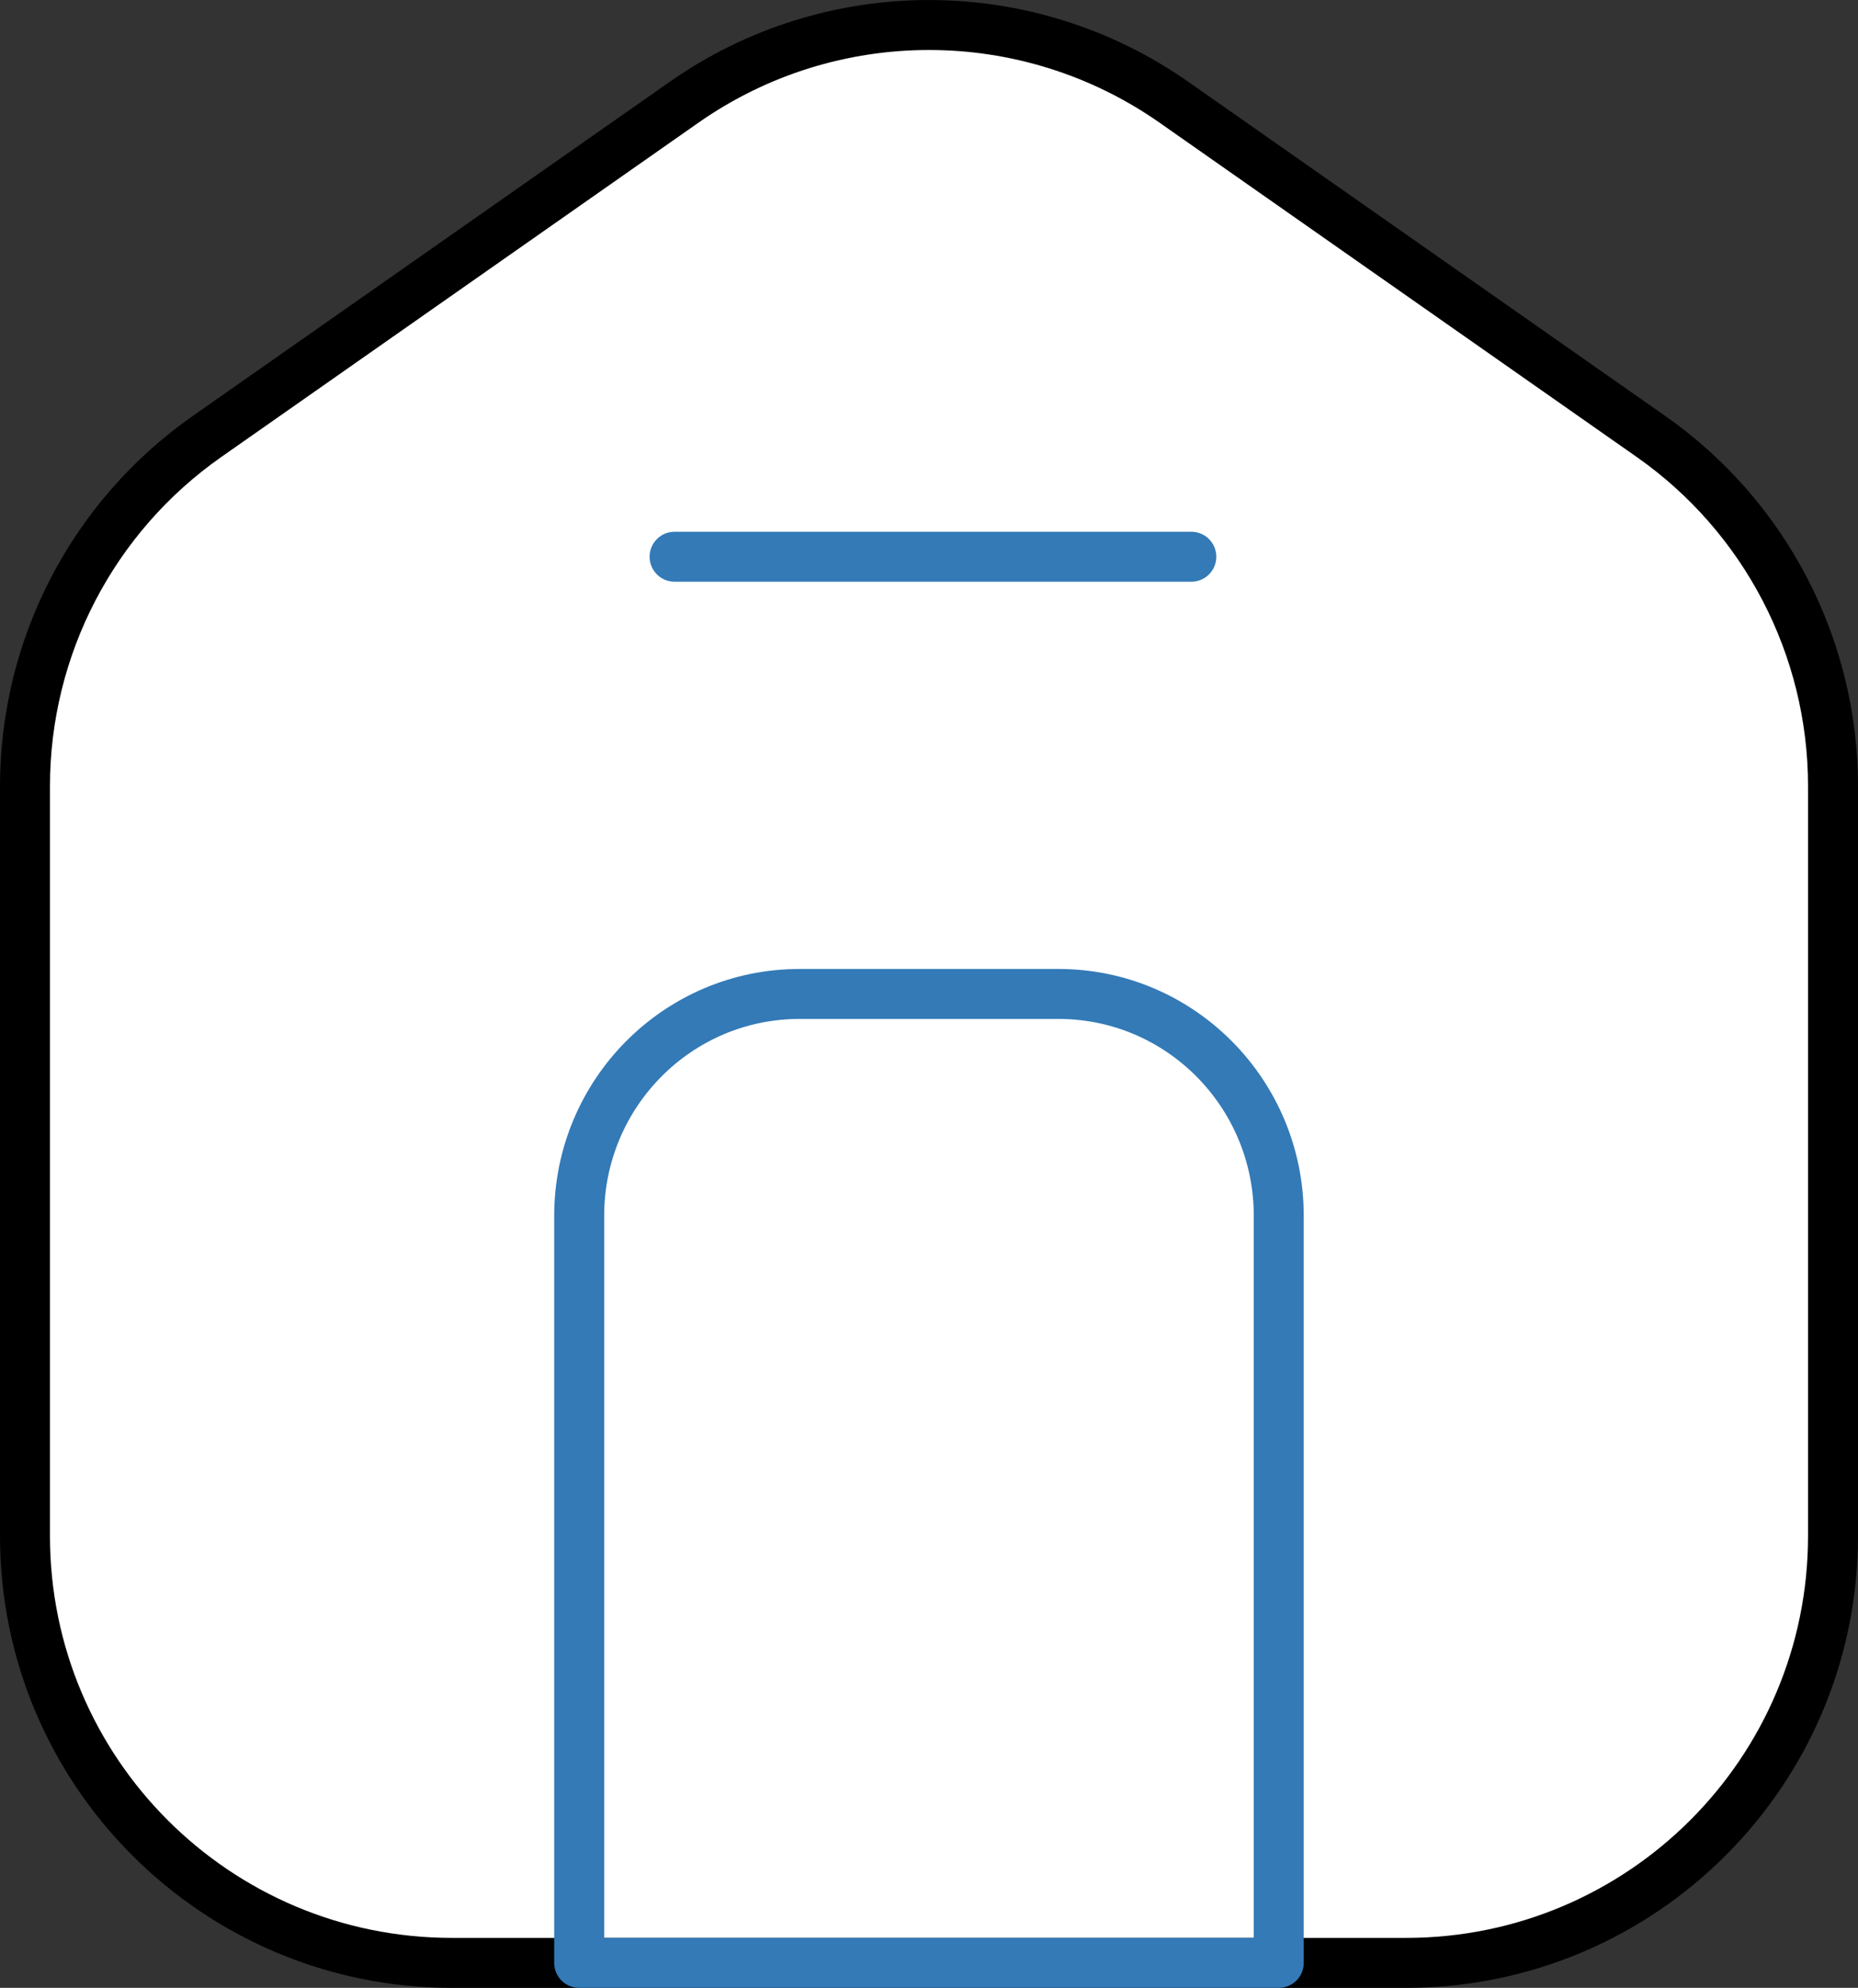
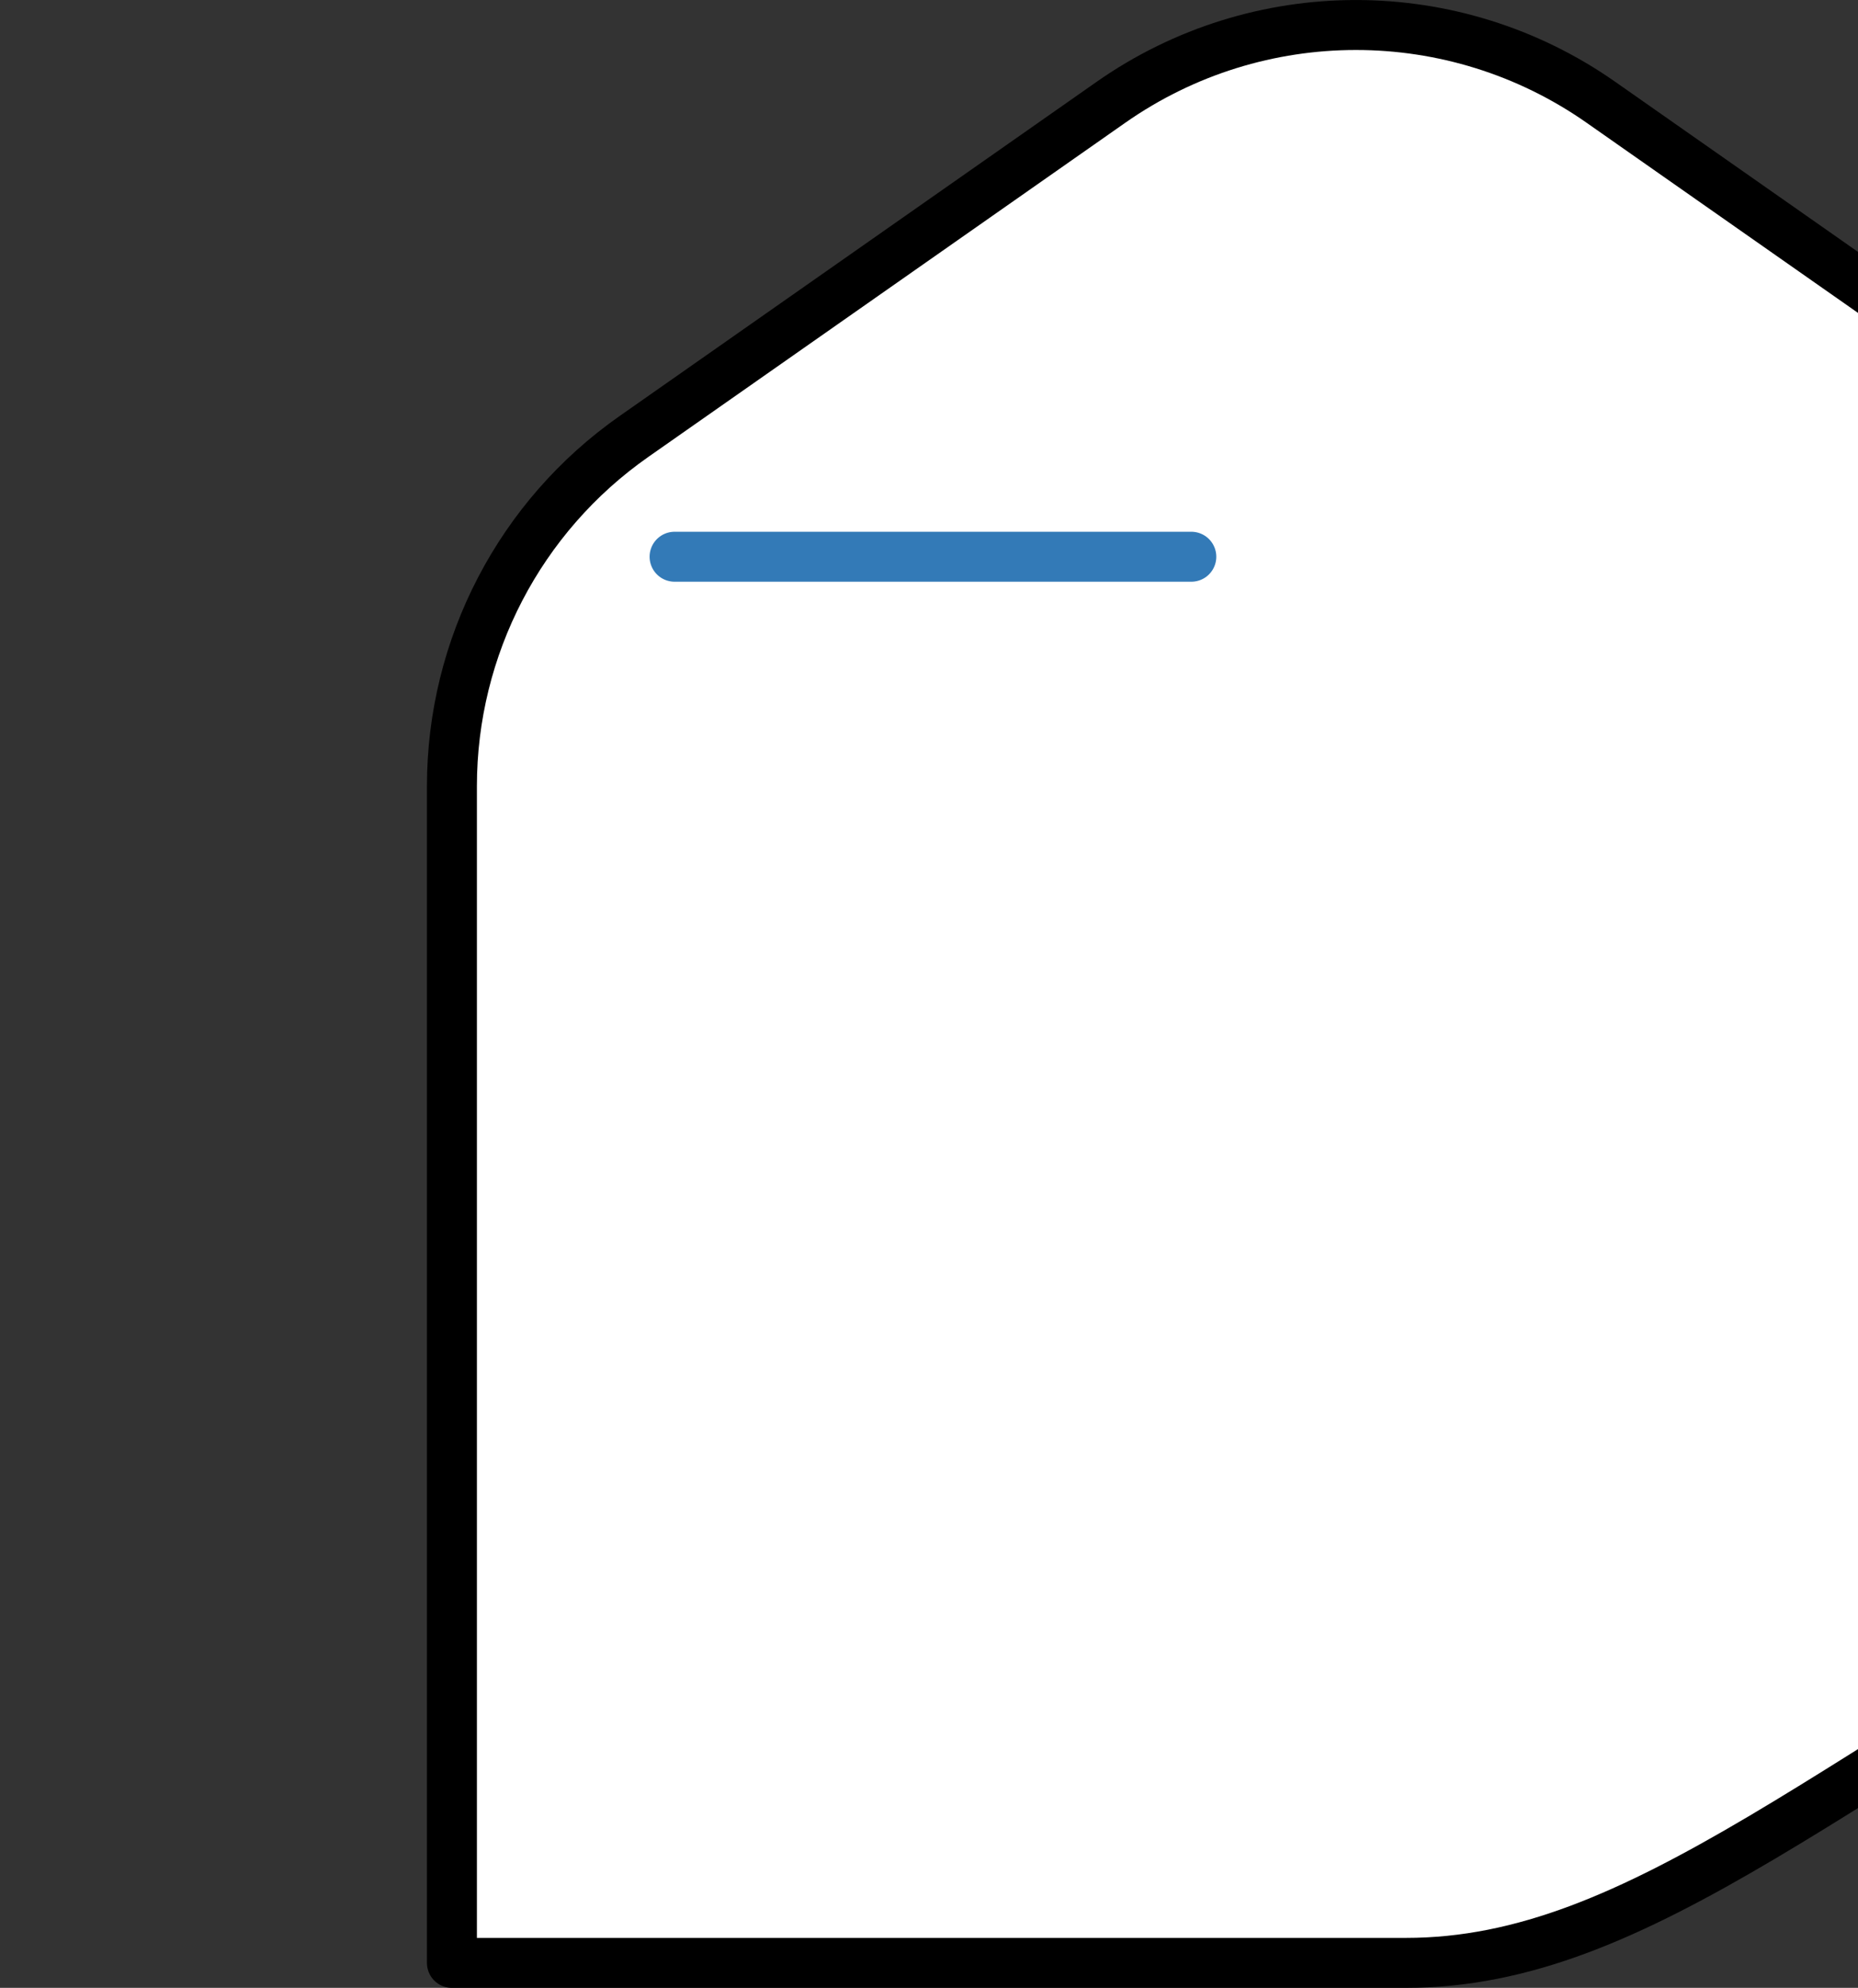
<svg xmlns="http://www.w3.org/2000/svg" x="0px" y="0px" viewBox="13.409 12.108 37.183 39.783" enable-background="new 0 0 64 64">
  <rect x="13.409" y="12.108" width="37.183" height="39.783" fill="#333333" stroke="none" />
  <g>
-     <path fill="#FFFFFF" stroke="#000000" stroke-width="1" stroke-linecap="round" stroke-linejoin="round" stroke-miterlimit="10" d="   M41.547,51.391H22.453c-4.719,0-8.544-3.825-8.544-8.544V27.842c0-2.787,1.359-5.399,3.642-6.998l9.547-6.689   c2.943-2.062,6.862-2.062,9.805,0l9.547,6.689c2.282,1.599,3.642,4.211,3.642,6.998v15.005   C50.091,47.566,46.266,51.391,41.547,51.391z" />
+     <path fill="#FFFFFF" stroke="#000000" stroke-width="1" stroke-linecap="round" stroke-linejoin="round" stroke-miterlimit="10" d="   M41.547,51.391H22.453V27.842c0-2.787,1.359-5.399,3.642-6.998l9.547-6.689   c2.943-2.062,6.862-2.062,9.805,0l9.547,6.689c2.282,1.599,3.642,4.211,3.642,6.998v15.005   C50.091,47.566,46.266,51.391,41.547,51.391z" />
  </g>
  <g>
-     <path fill="none" stroke="#337AB7FF" stroke-width="1" stroke-linecap="round" stroke-linejoin="round" stroke-miterlimit="10" d="   M29.409,32h5.182C37.026,32,39,33.988,39,36.441v14.95h-5h-9v-14.95C25,33.988,26.974,32,29.409,32z" />
    <line fill="none" stroke="#337AB7FF" stroke-width="1" stroke-linecap="round" stroke-linejoin="round" stroke-miterlimit="10" x1="26.909" y1="23.25" x2="37.25" y2="23.25" />
  </g>
</svg>